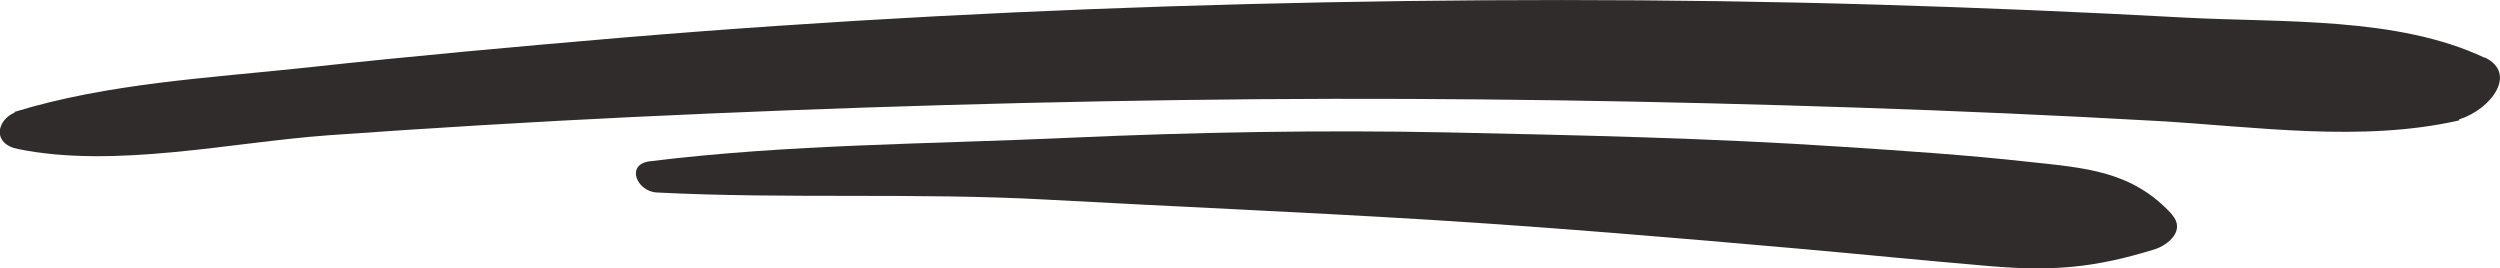
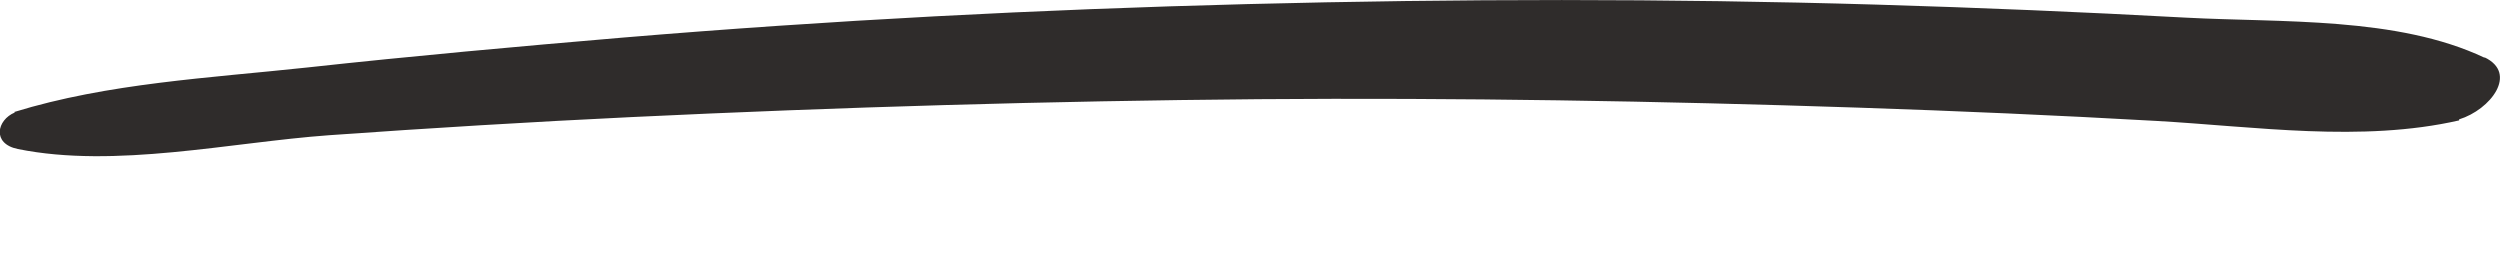
<svg xmlns="http://www.w3.org/2000/svg" id="Layer_1" data-name="Layer 1" viewBox="0 0 97.8 10.5">
  <defs>
    <style>      .cls-1 {        fill: #2f2c2b;        stroke-width: 0px;      }    </style>
  </defs>
  <path class="cls-1" d="m97.2,2.26c-3.42-1.62-7.96-1.37-11.69-1.57-4.03-.22-8.07-.39-12.11-.51-8.2-.24-16.4-.23-24.6-.02-8.16.21-16.3.63-24.43,1.31-4.12.35-8.24.72-12.35,1.17-3.81.41-7.79.61-11.46,1.74,0,0,.01.01.02.02-.7.29-.91,1.22.12,1.43,3.81.77,8.31-.26,12.17-.54,3.94-.28,7.89-.52,11.84-.71,8.16-.39,16.34-.63,24.52-.7,7.82-.06,15.64.07,23.45.33,3.89.13,7.78.3,11.67.52,3.88.22,8.03.85,11.85-.02,0-.01,0-.02,0-.04,1.23-.38,2.32-1.8.99-2.43" />
-   <path class="cls-1" d="m84.97,8.39c-1.56-1.71-3.39-1.82-5.62-2.06-2.43-.27-4.88-.43-7.32-.59-5.12-.34-10.26-.45-15.4-.56-4.93-.1-9.89-.01-14.81.21-5.45.25-10.98.25-16.4.92-.96.12-.51,1.18.27,1.22,5.08.26,10.19,0,15.27.28,4.94.27,9.89.48,14.83.78,4.87.3,9.73.71,14.6,1.14,2.48.22,4.96.47,7.44.68,2.47.21,4.1.07,6.44-.65.58-.18,1.24-.77.69-1.37" />
</svg>